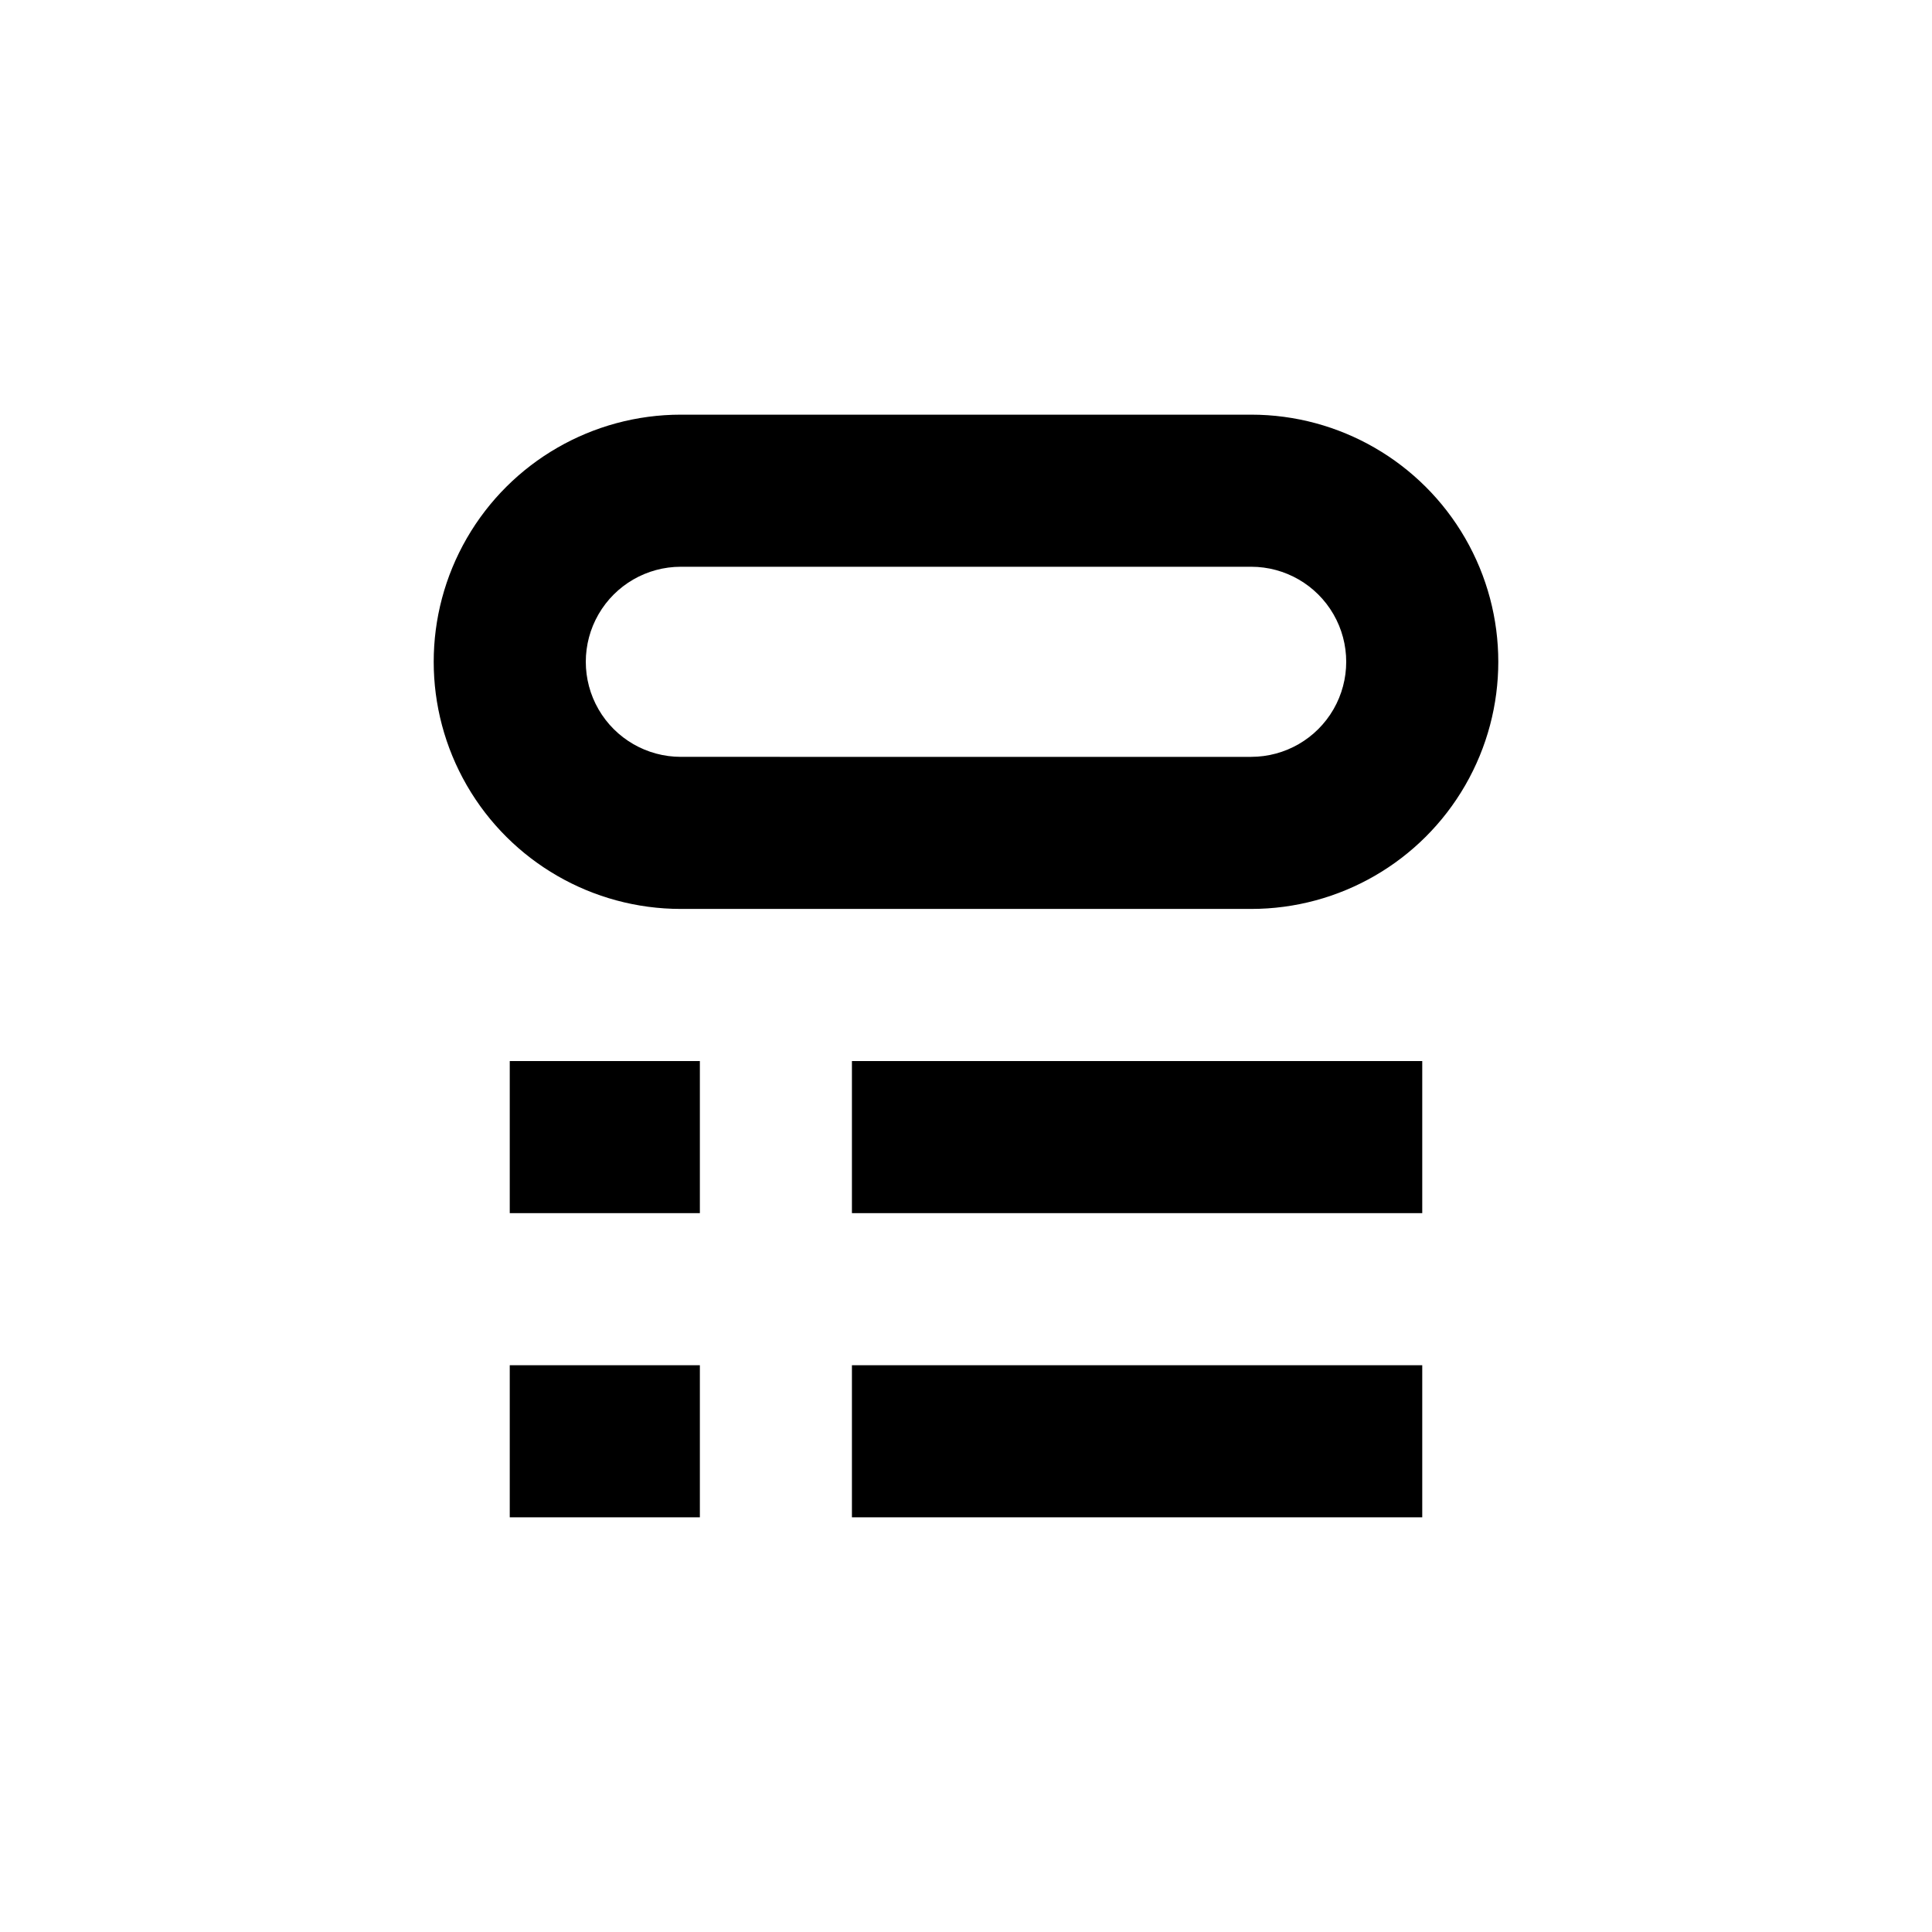
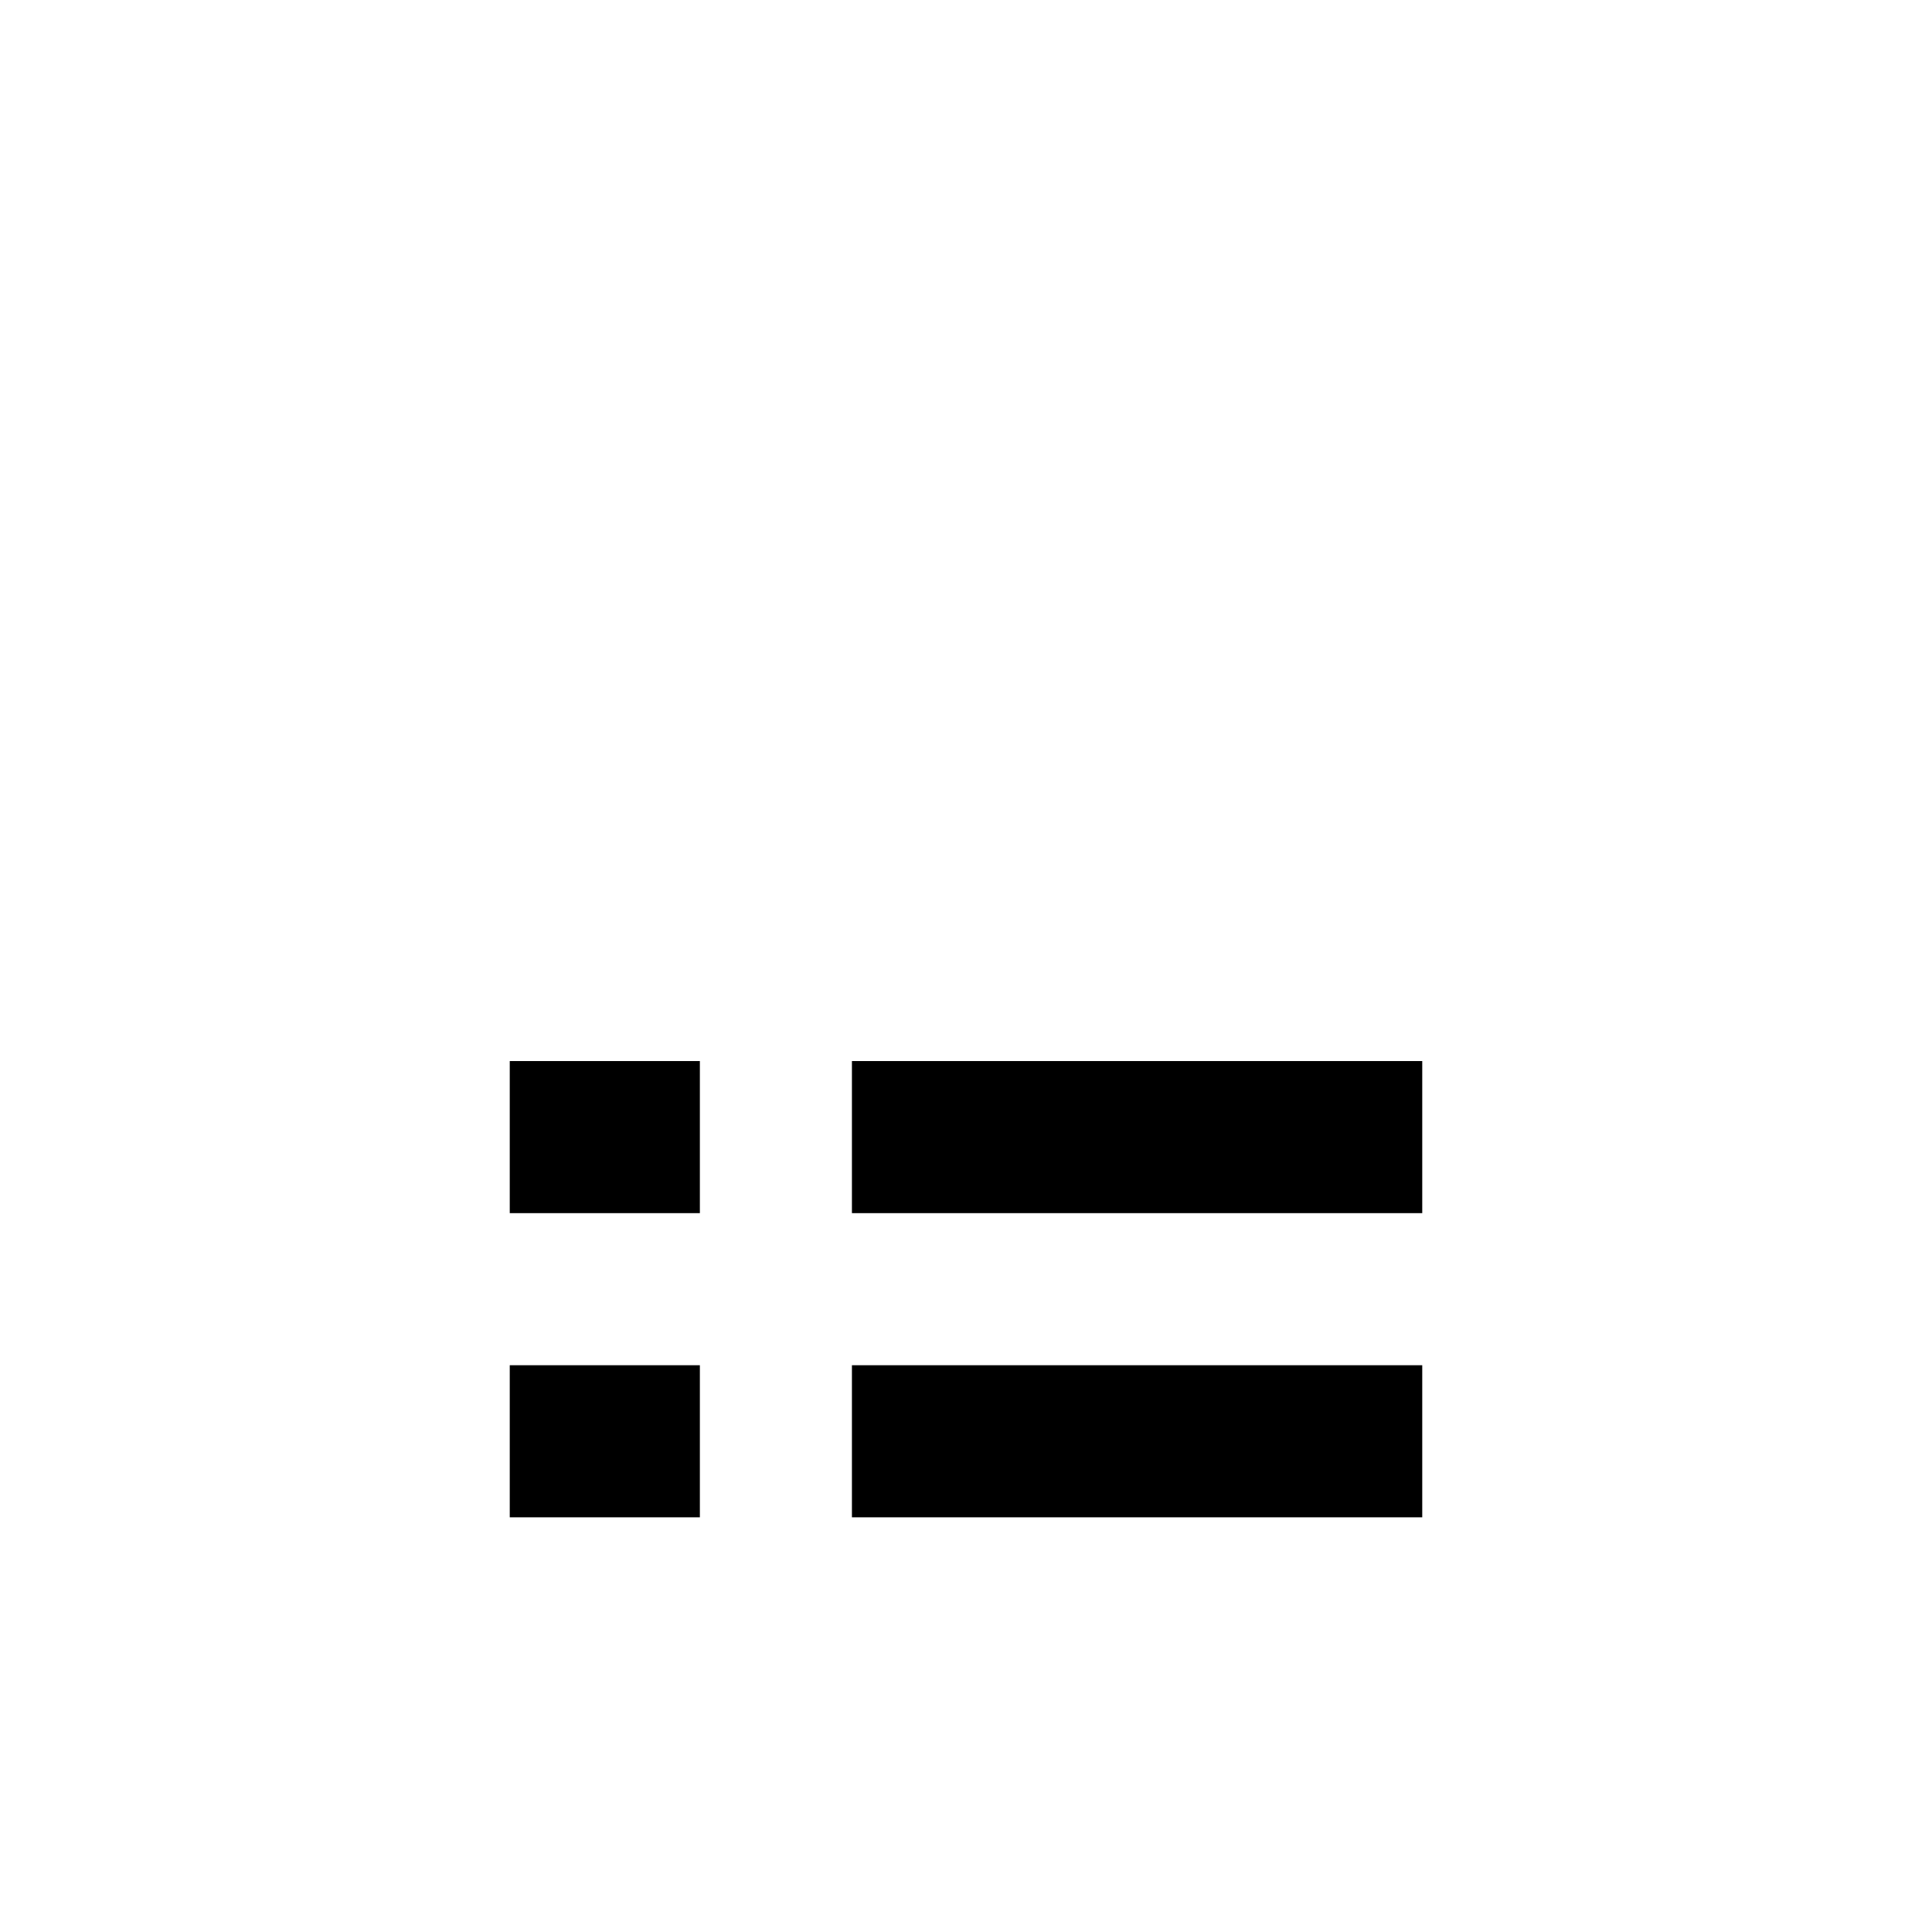
<svg xmlns="http://www.w3.org/2000/svg" fill="#000000" width="800px" height="800px" version="1.1" viewBox="144 144 512 512">
  <g>
    <path d="m279.09 425.19h50.383v40.305h-50.383z" />
    <path d="m369.77 425.19h151.14v40.305h-151.14z" />
    <path d="m279.09 505.8h50.383v40.305h-50.383z" />
    <path d="m369.77 505.8h151.14v40.305h-151.14z" />
-     <path d="m475.57 253.89h-151.14c-23.398 0-45.02 12.484-56.719 32.746-11.699 20.266-11.699 45.23 0 65.496s33.32 32.746 56.719 32.746h151.14c23.398 0 45.02-12.48 56.719-32.746 11.699-20.266 11.699-45.23 0-65.496-11.699-20.262-33.32-32.746-56.719-32.746zm0 90.688-151.14-0.004c-9 0-17.312-4.801-21.812-12.594s-4.5-17.398 0-25.191 12.812-12.594 21.812-12.594h151.14c9 0 17.316 4.801 21.816 12.594s4.5 17.398 0 25.191-12.816 12.594-21.816 12.594z" />
  </g>
</svg>